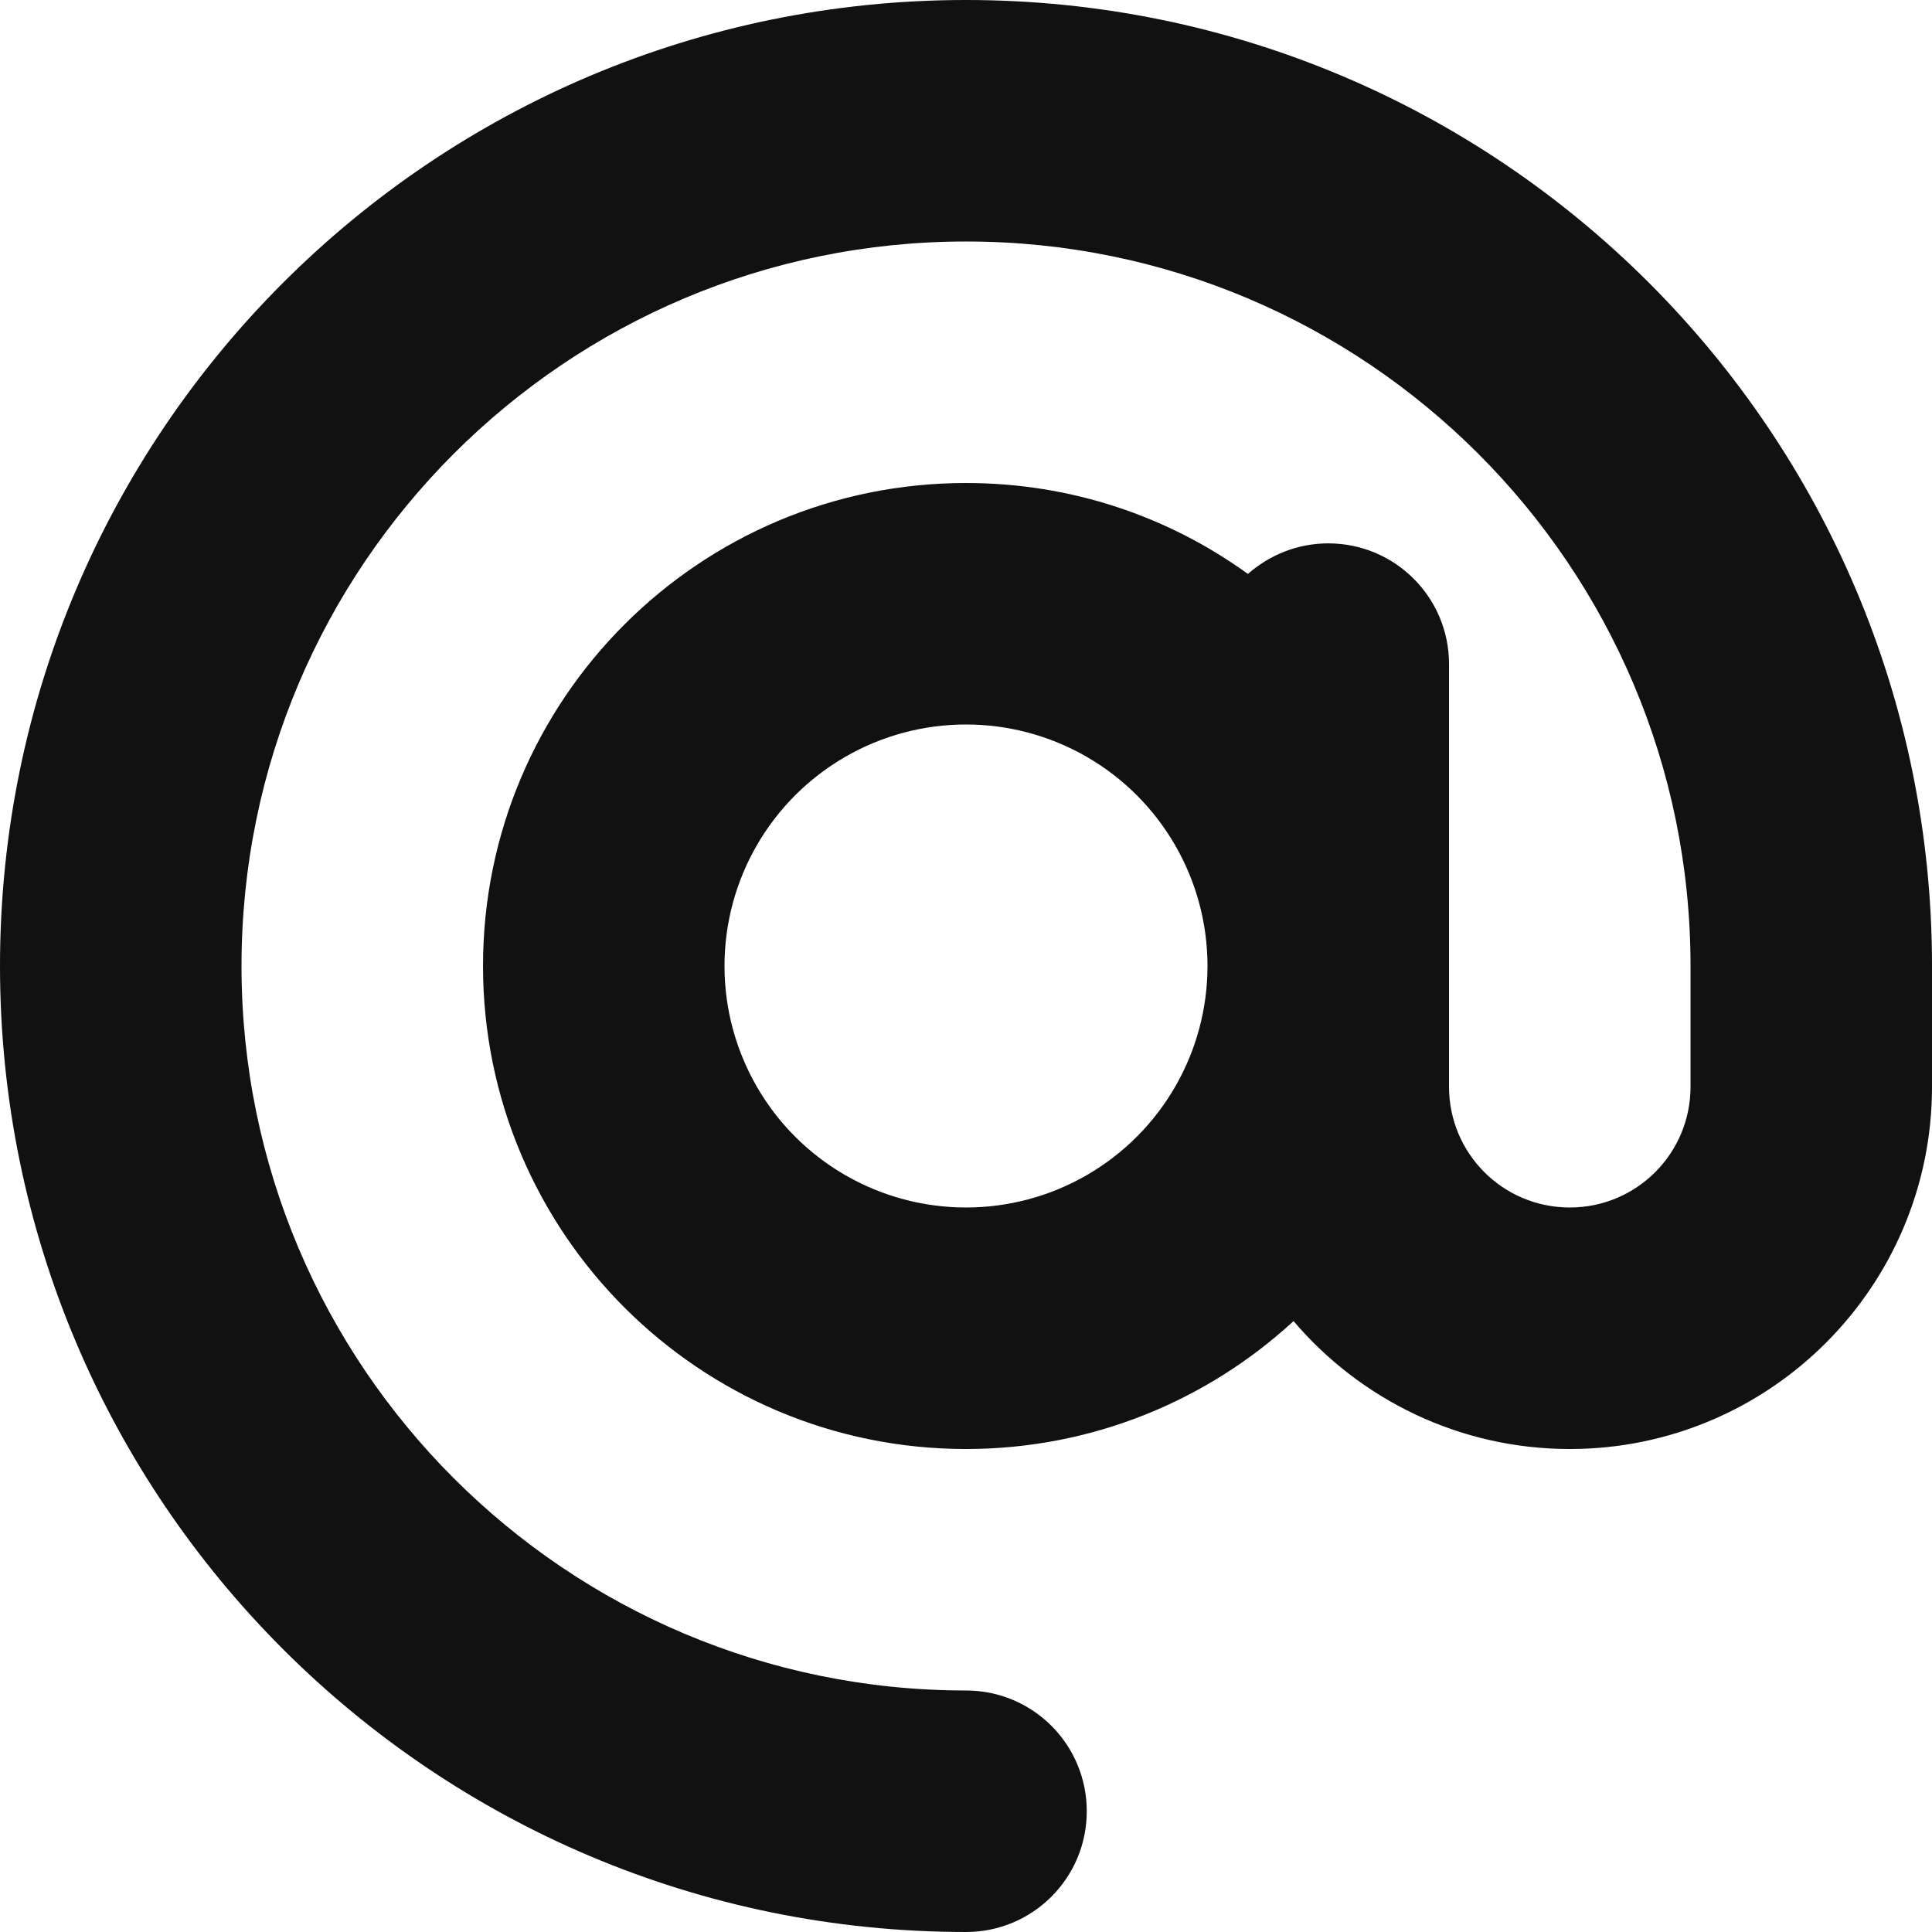
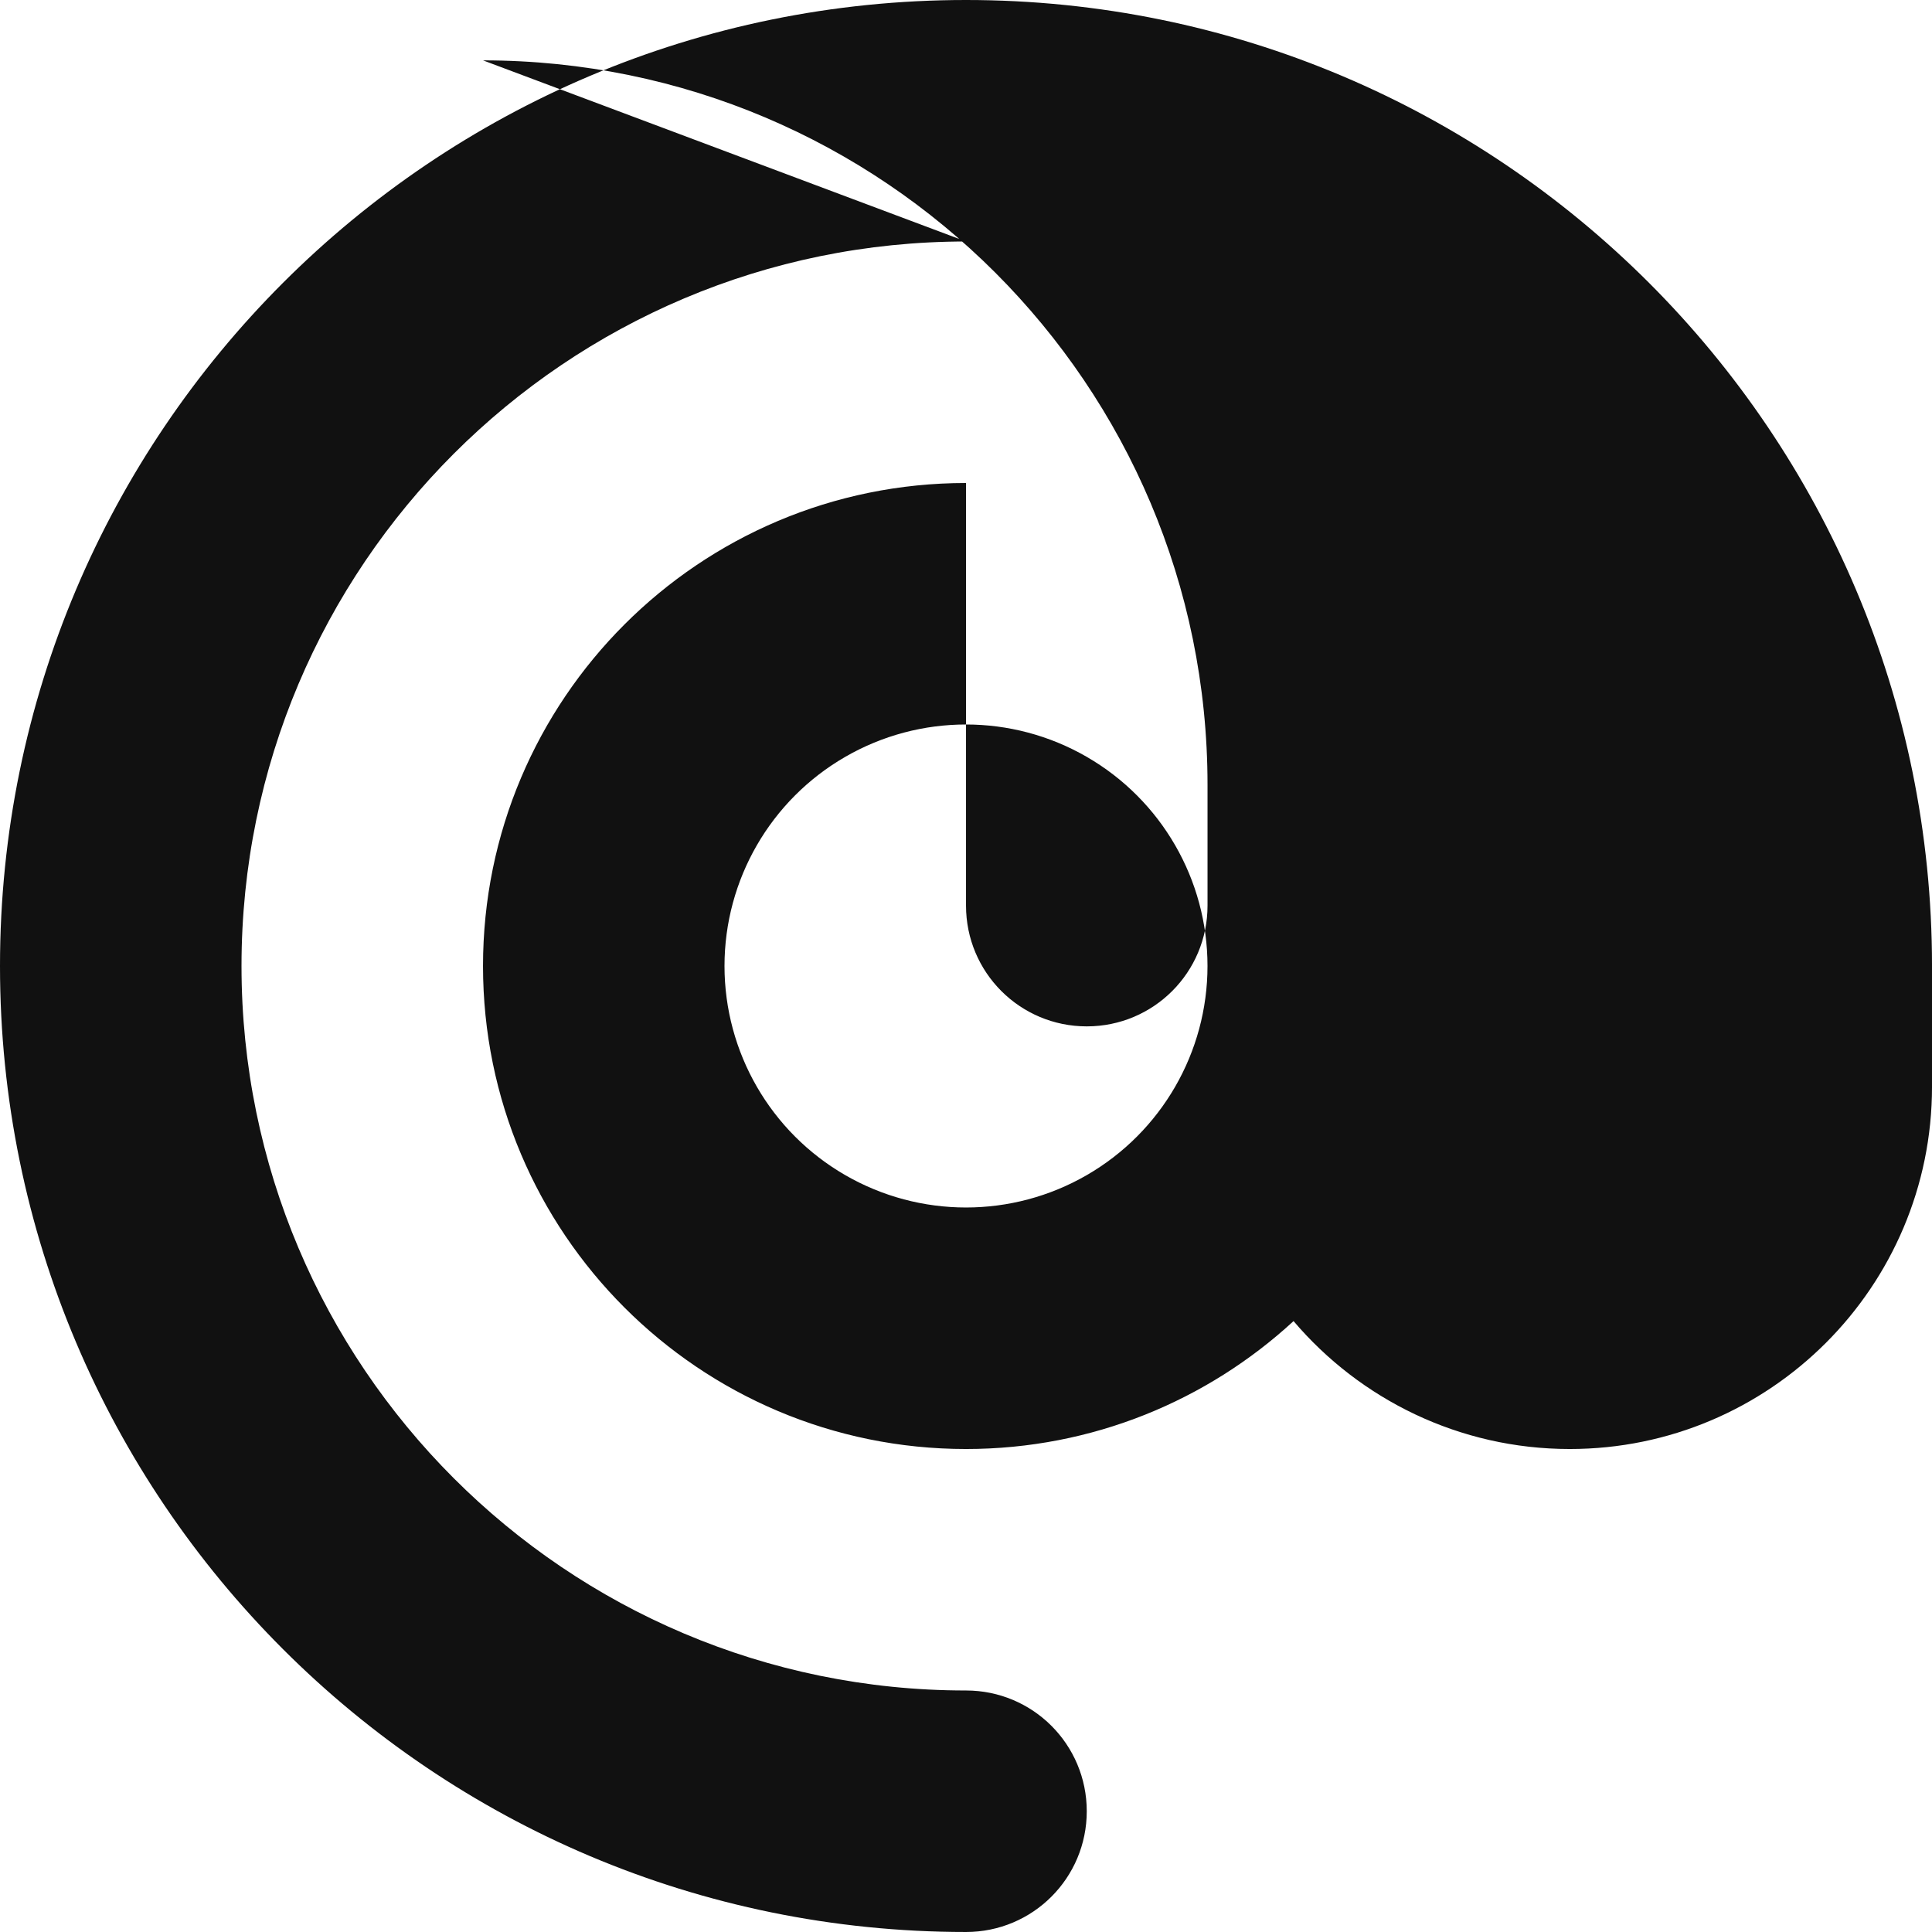
<svg xmlns="http://www.w3.org/2000/svg" id="Layer_2" data-name="Layer 2" viewBox="0 0 1584.43 1584.43">
  <defs>
    <style>
      .cls-1 {
        fill: #111;
      }
    </style>
  </defs>
  <g id="Guides">
-     <path class="cls-1" d="m792.22,198.05c-328.03,0-594.16,266.13-594.16,594.16s266.13,594.16,594.16,594.16c54.77,0,99.03,44.25,99.03,99.03s-44.25,99.03-99.03,99.03C354.64,1584.43,0,1229.79,0,792.22S354.64,0,792.22,0s792.22,354.64,792.22,792.22v99.03c0,164.01-133.07,297.08-297.08,297.08-90.67,0-172.06-40.85-226.52-104.91-70.56,64.99-164.94,104.91-268.61,104.91-218.79,0-396.11-177.32-396.11-396.11s177.32-396.11,396.11-396.11c86.34,0,166.18,27.54,231.17,74.58,17.64-15.47,40.54-25.07,65.91-25.07,54.77,0,99.03,44.25,99.03,99.03v346.59c0,54.77,44.25,99.03,99.03,99.03s99.03-44.25,99.03-99.03v-99.03c0-328.03-266.13-594.16-594.16-594.16Zm198.05,594.16c0-70.76-37.75-136.14-99.03-171.52-61.28-35.38-136.78-35.38-198.05,0-61.28,35.38-99.03,100.76-99.03,171.52s37.75,136.14,99.03,171.52c61.28,35.38,136.78,35.38,198.05,0,61.28-35.38,99.03-100.76,99.03-171.52Z" />
+     <path class="cls-1" d="m792.22,198.05c-328.03,0-594.16,266.13-594.16,594.16s266.13,594.16,594.16,594.16c54.77,0,99.03,44.25,99.03,99.03s-44.25,99.03-99.03,99.03C354.64,1584.43,0,1229.79,0,792.22S354.64,0,792.22,0s792.22,354.64,792.22,792.22v99.03c0,164.01-133.07,297.08-297.08,297.08-90.67,0-172.06-40.85-226.52-104.91-70.56,64.99-164.94,104.91-268.61,104.91-218.79,0-396.11-177.32-396.11-396.11s177.32-396.11,396.11-396.11v346.59c0,54.77,44.25,99.03,99.03,99.03s99.03-44.25,99.03-99.03v-99.03c0-328.03-266.13-594.16-594.16-594.16Zm198.05,594.16c0-70.76-37.75-136.14-99.03-171.52-61.28-35.38-136.78-35.38-198.05,0-61.28,35.38-99.03,100.76-99.03,171.52s37.75,136.14,99.03,171.52c61.28,35.38,136.78,35.38,198.05,0,61.28-35.38,99.03-100.76,99.03-171.52Z" />
  </g>
</svg>